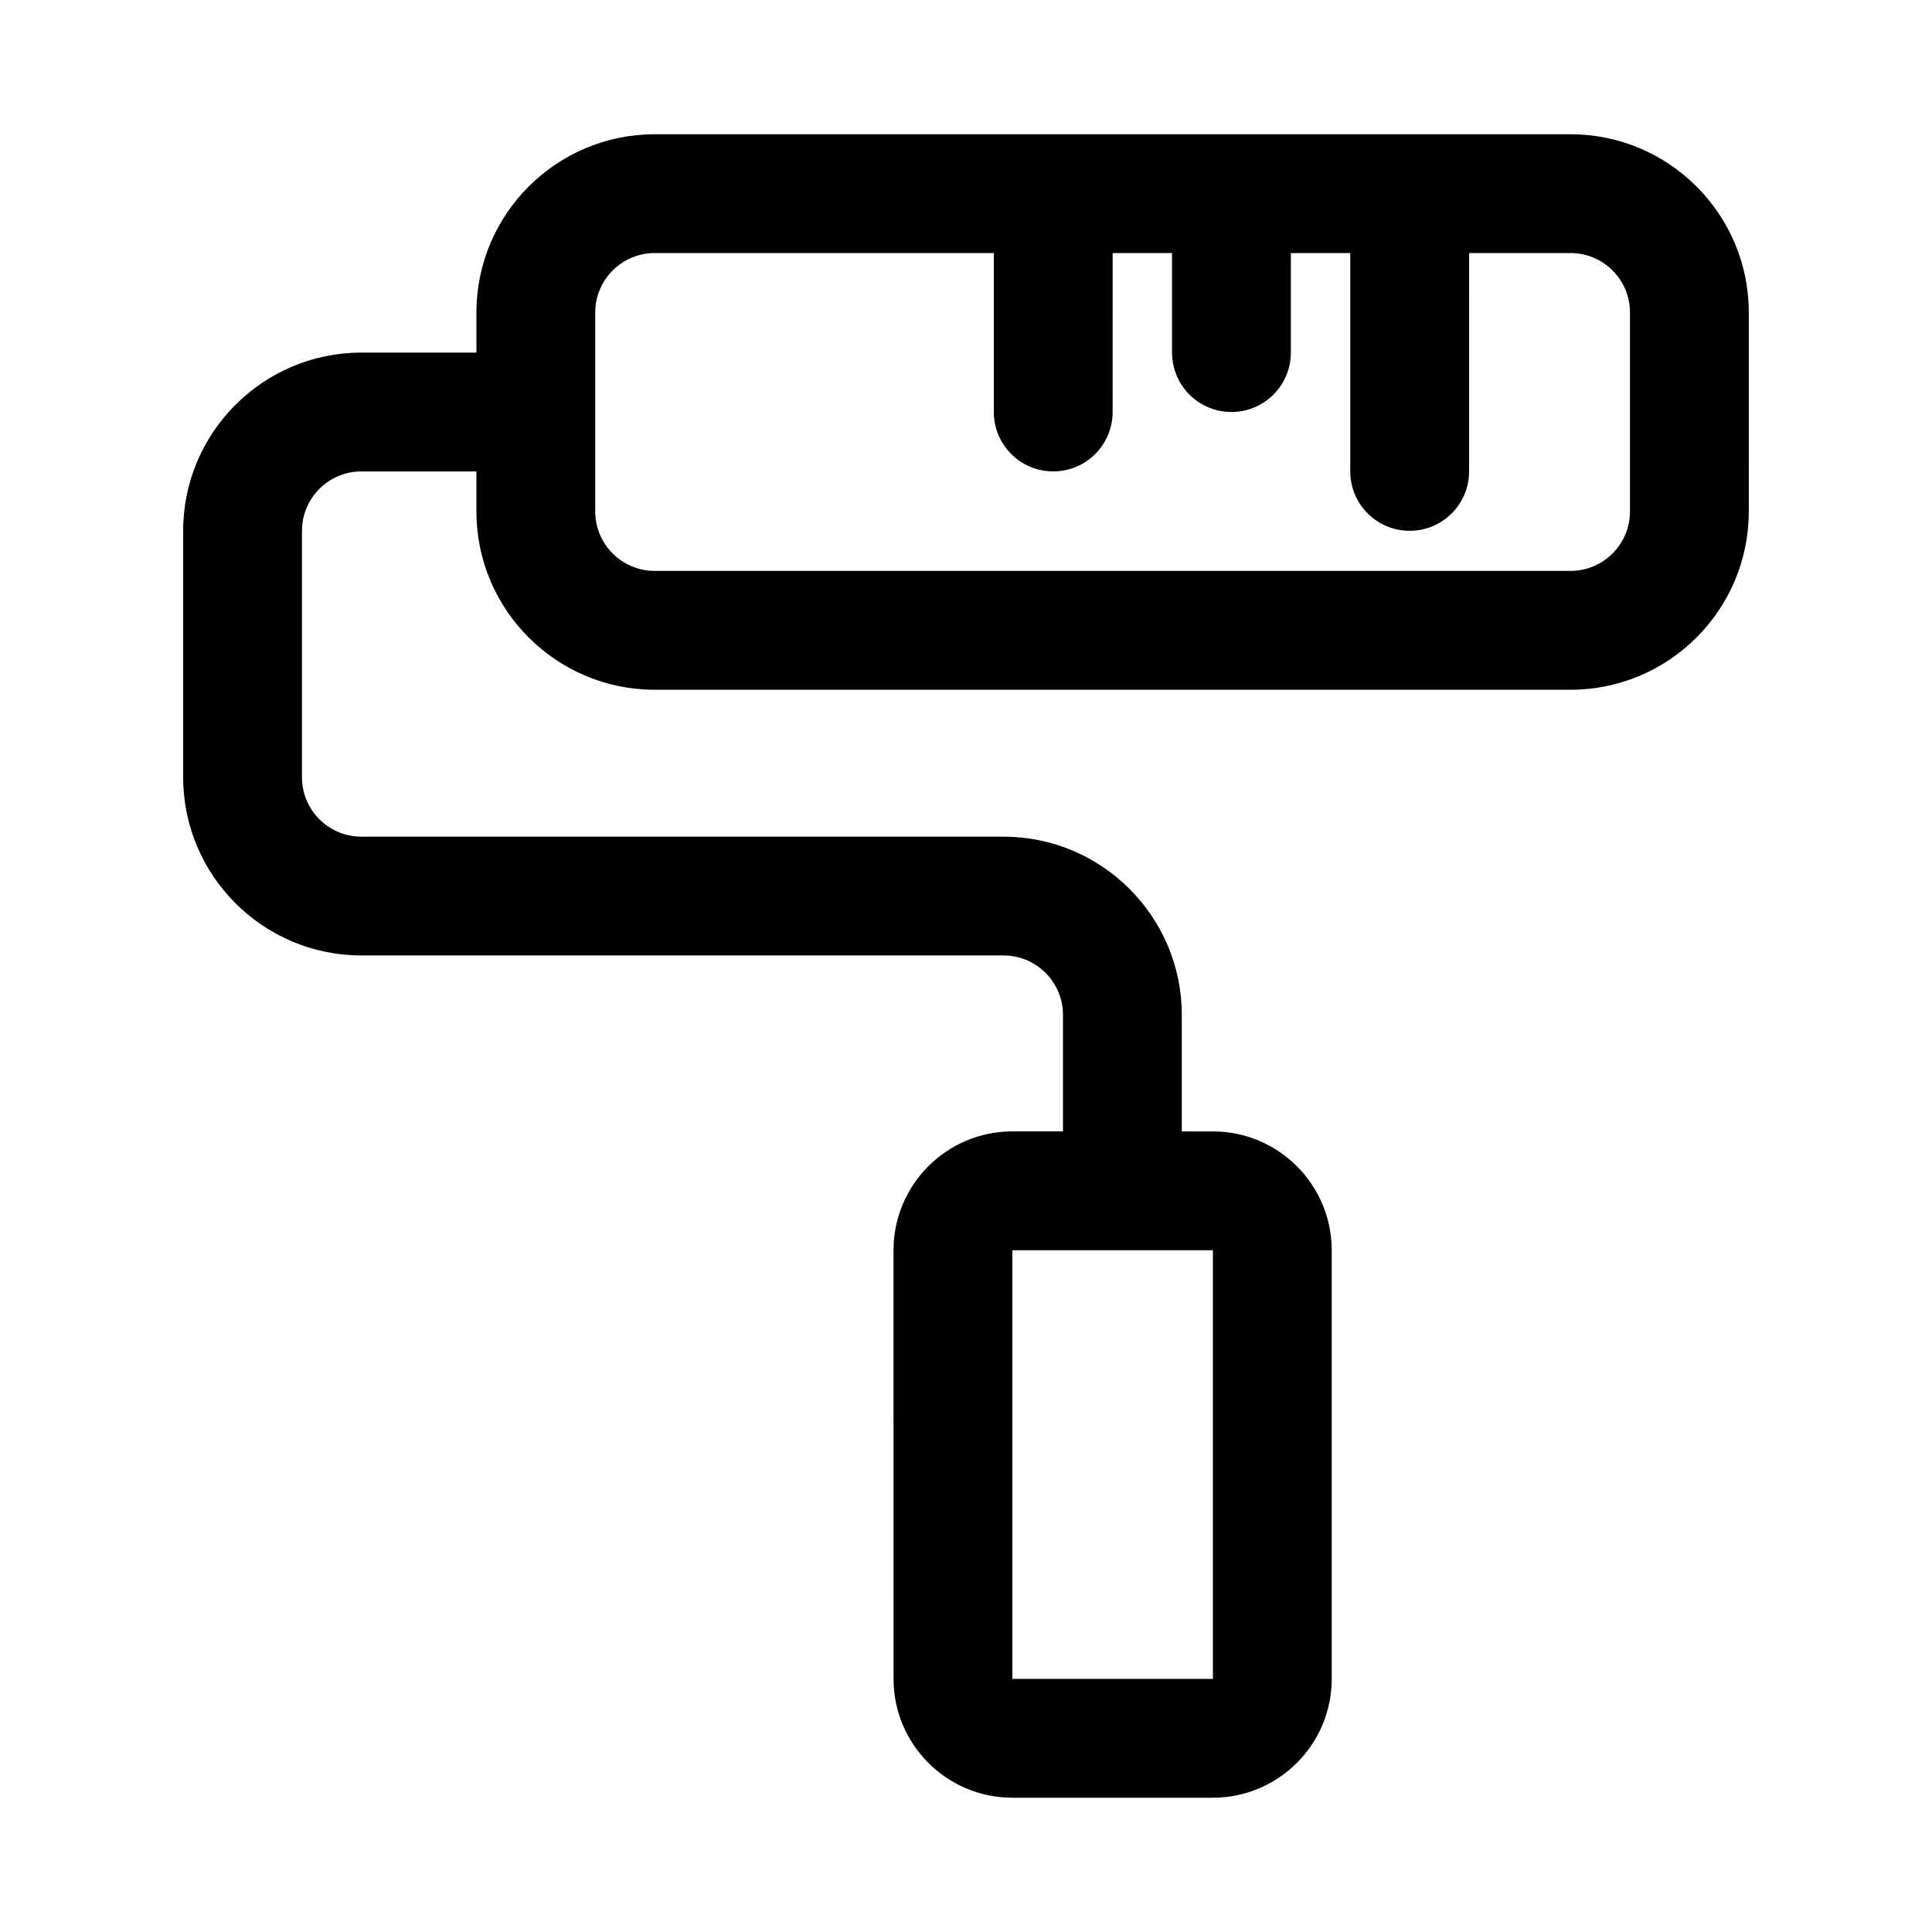
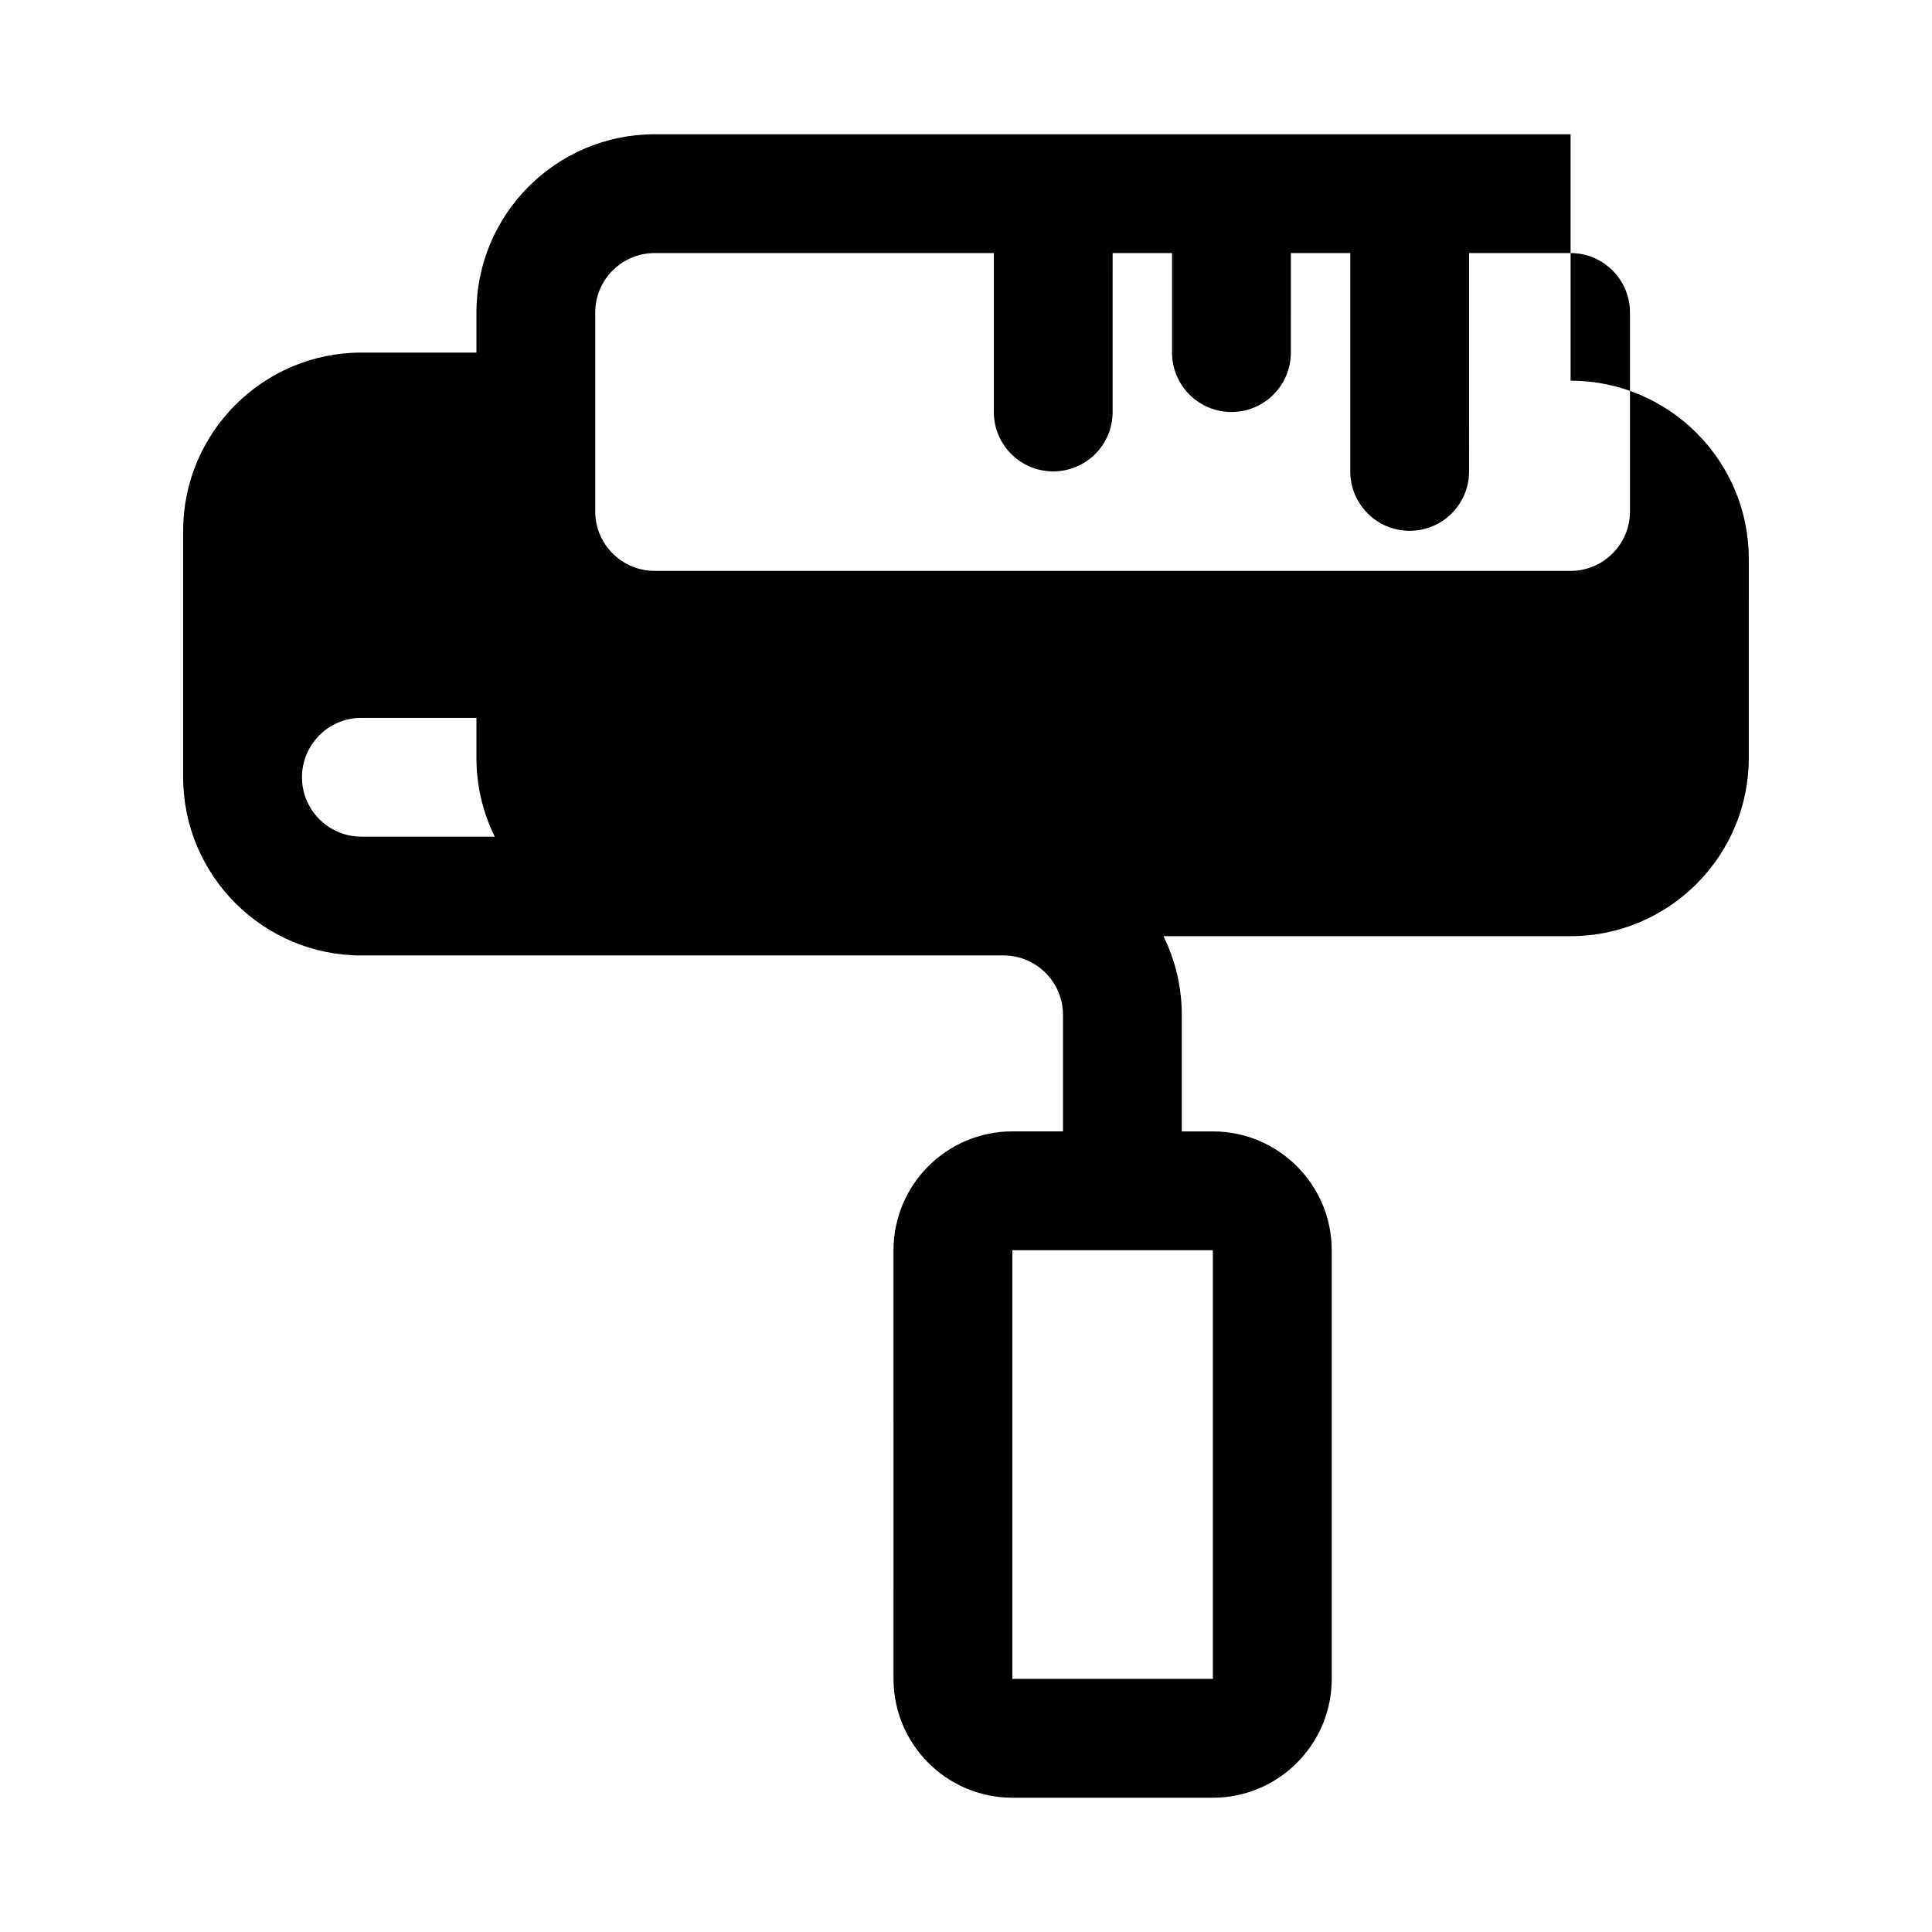
<svg xmlns="http://www.w3.org/2000/svg" fill="#000000" width="800px" height="800px" version="1.1" viewBox="144 144 512 512">
-   <path d="m560.22 179.58h-242.73c-26.047 0-47.23 21.188-47.23 47.23v10.633h-30.492c-26.047 0-47.23 21.188-47.23 47.23v65.305c0 26.047 21.188 47.23 47.23 47.23h170.19c8.688 0 15.742 7.066 15.742 15.742v30.879h-13.422c-17.359 0-31.488 14.121-31.488 31.488l0.004 113.61c0 17.367 14.129 31.488 31.488 31.488h53.148c17.359 0 31.488-14.121 31.488-31.488v-113.6c0-17.367-14.129-31.488-31.488-31.488h-8.242v-30.879c0-26.047-21.188-47.23-47.23-47.23l-170.19-0.004c-8.688 0-15.742-7.066-15.742-15.742v-65.305c0-8.68 7.059-15.742 15.742-15.742h30.488v10.625c0 26.047 21.188 47.23 47.23 47.23h242.73c26.047 0 47.23-21.188 47.23-47.23l0.004-52.75c0-26.043-21.188-47.23-47.23-47.23zm-94.789 409.34h-53.152v-113.6h53.152zm110.53-309.37c0 8.68-7.059 15.742-15.742 15.742h-242.73c-8.688 0-15.742-7.066-15.742-15.742v-52.746c0-8.68 7.059-15.742 15.742-15.742h89.883v42.121c0 8.695 7.043 15.742 15.742 15.742 8.703 0 15.742-7.051 15.742-15.742l0.004-42.121h15.742v26.375c0 8.695 7.043 15.742 15.742 15.742 8.703 0 15.742-7.051 15.742-15.742l0.004-26.375h15.742v57.863c0 8.695 7.043 15.742 15.742 15.742 8.703 0 15.742-7.051 15.742-15.742l0.008-57.863h26.891c8.688 0 15.742 7.066 15.742 15.742z" />
+   <path d="m560.22 179.58h-242.73c-26.047 0-47.23 21.188-47.23 47.23v10.633h-30.492c-26.047 0-47.23 21.188-47.23 47.23v65.305c0 26.047 21.188 47.23 47.23 47.23h170.19c8.688 0 15.742 7.066 15.742 15.742v30.879h-13.422c-17.359 0-31.488 14.121-31.488 31.488l0.004 113.61c0 17.367 14.129 31.488 31.488 31.488h53.148c17.359 0 31.488-14.121 31.488-31.488v-113.6c0-17.367-14.129-31.488-31.488-31.488h-8.242v-30.879c0-26.047-21.188-47.23-47.23-47.23l-170.19-0.004c-8.688 0-15.742-7.066-15.742-15.742c0-8.68 7.059-15.742 15.742-15.742h30.488v10.625c0 26.047 21.188 47.23 47.23 47.23h242.73c26.047 0 47.23-21.188 47.23-47.23l0.004-52.75c0-26.043-21.188-47.23-47.23-47.23zm-94.789 409.34h-53.152v-113.6h53.152zm110.53-309.37c0 8.68-7.059 15.742-15.742 15.742h-242.73c-8.688 0-15.742-7.066-15.742-15.742v-52.746c0-8.68 7.059-15.742 15.742-15.742h89.883v42.121c0 8.695 7.043 15.742 15.742 15.742 8.703 0 15.742-7.051 15.742-15.742l0.004-42.121h15.742v26.375c0 8.695 7.043 15.742 15.742 15.742 8.703 0 15.742-7.051 15.742-15.742l0.004-26.375h15.742v57.863c0 8.695 7.043 15.742 15.742 15.742 8.703 0 15.742-7.051 15.742-15.742l0.008-57.863h26.891c8.688 0 15.742 7.066 15.742 15.742z" />
</svg>